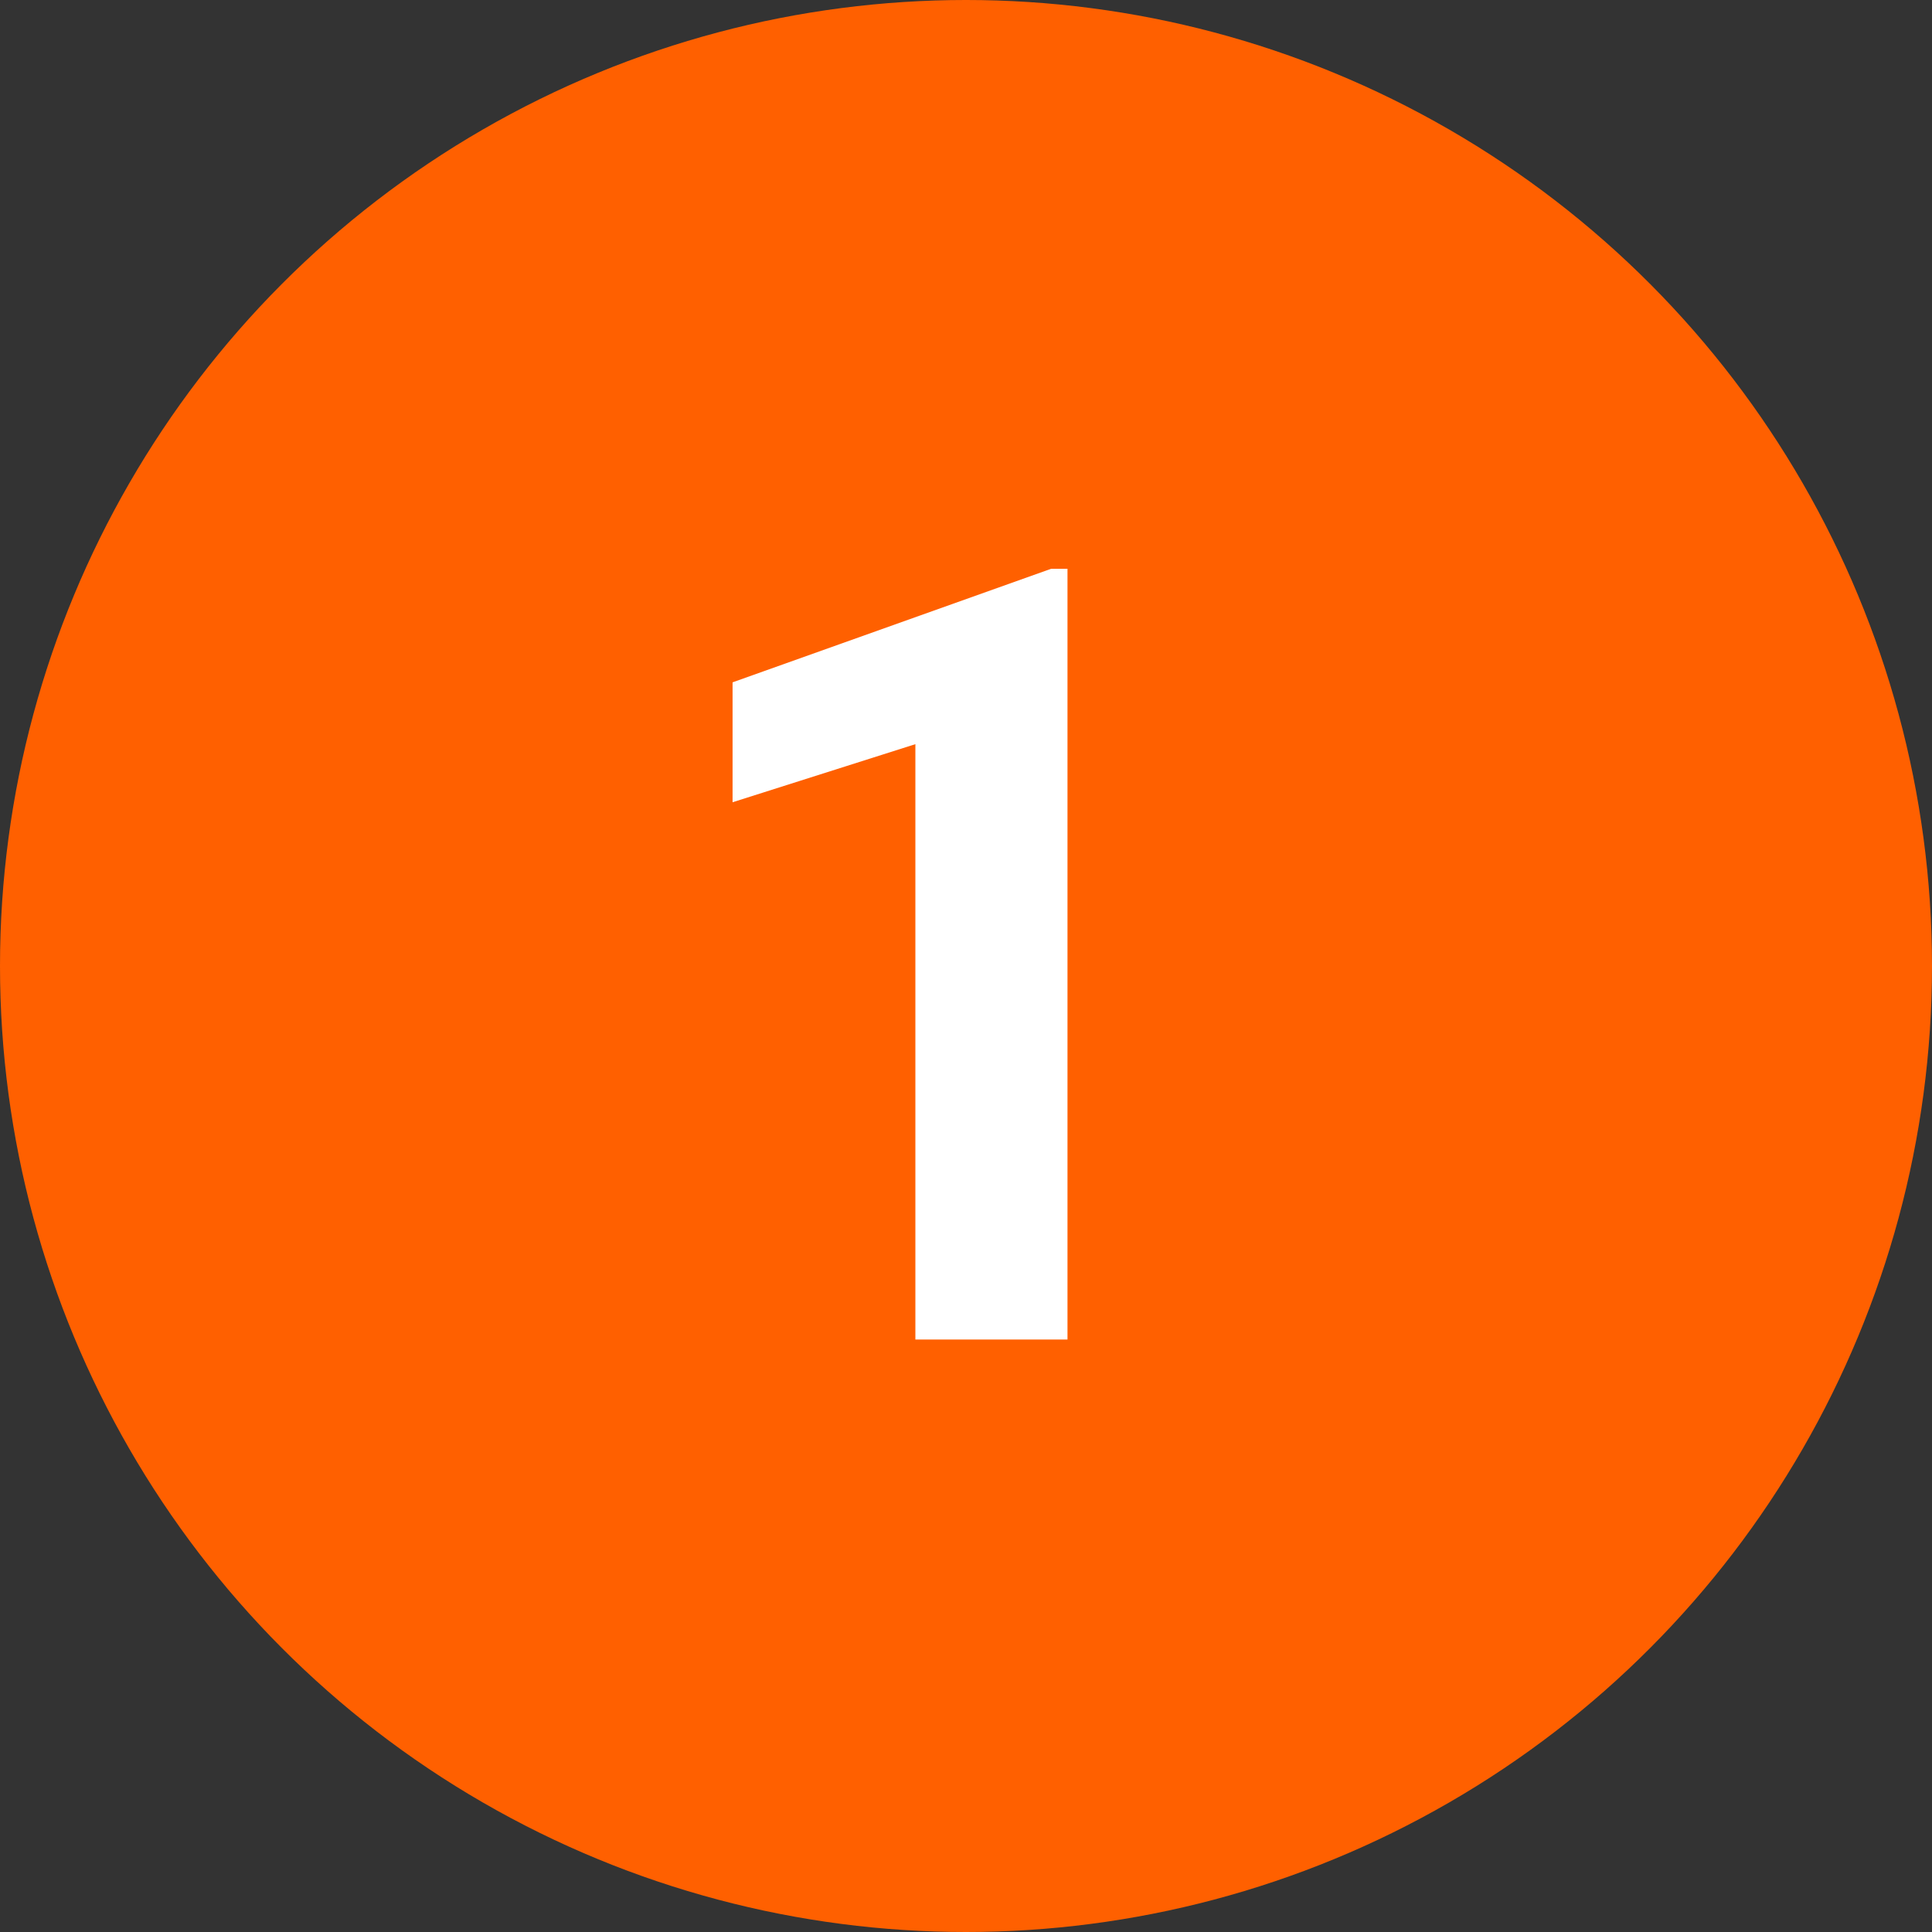
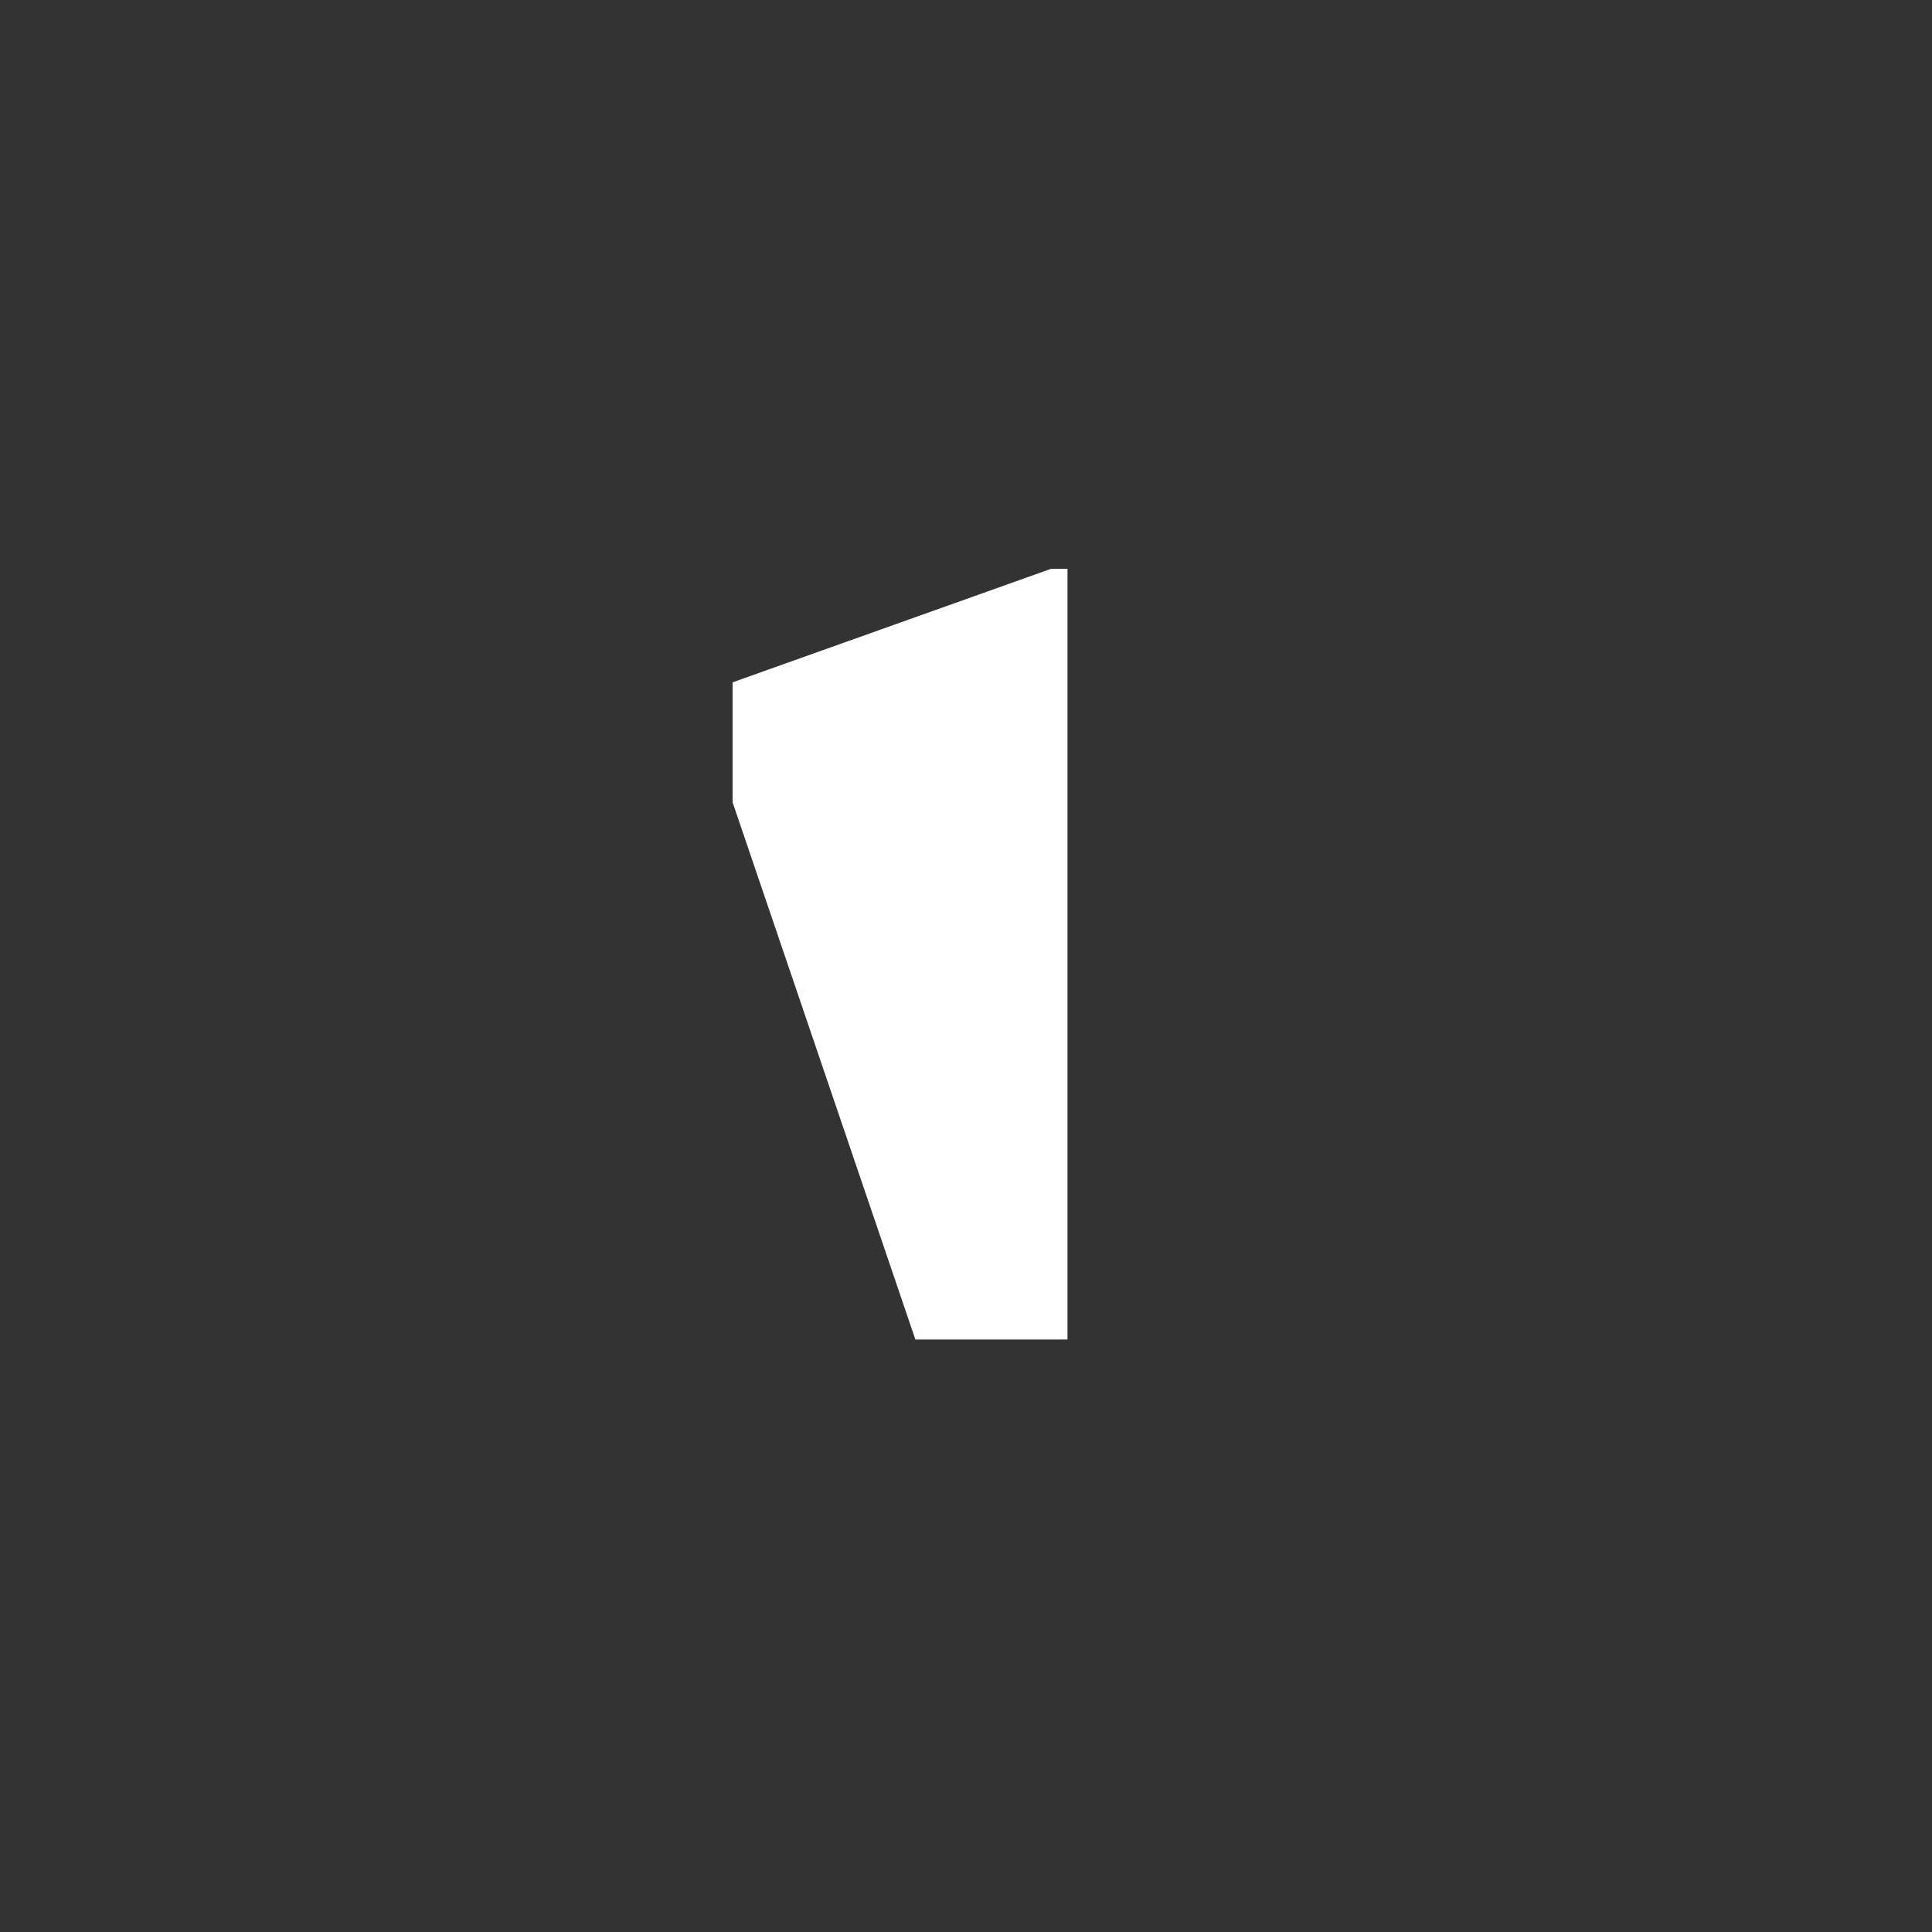
<svg xmlns="http://www.w3.org/2000/svg" width="45" height="45" viewBox="0 0 45 45" fill="none">
  <rect x="0" y="0" width="45" height="45" fill="#333333" stroke="none" />
-   <circle cx="22.5" cy="22.5" r="22.5" fill="#FF6000" />
-   <path d="M24.864 13.248V31.2H21.321V17.333L17.063 18.686V15.893L24.483 13.248H24.864Z" fill="white" />
+   <path d="M24.864 13.248V31.2H21.321L17.063 18.686V15.893L24.483 13.248H24.864Z" fill="white" />
</svg>